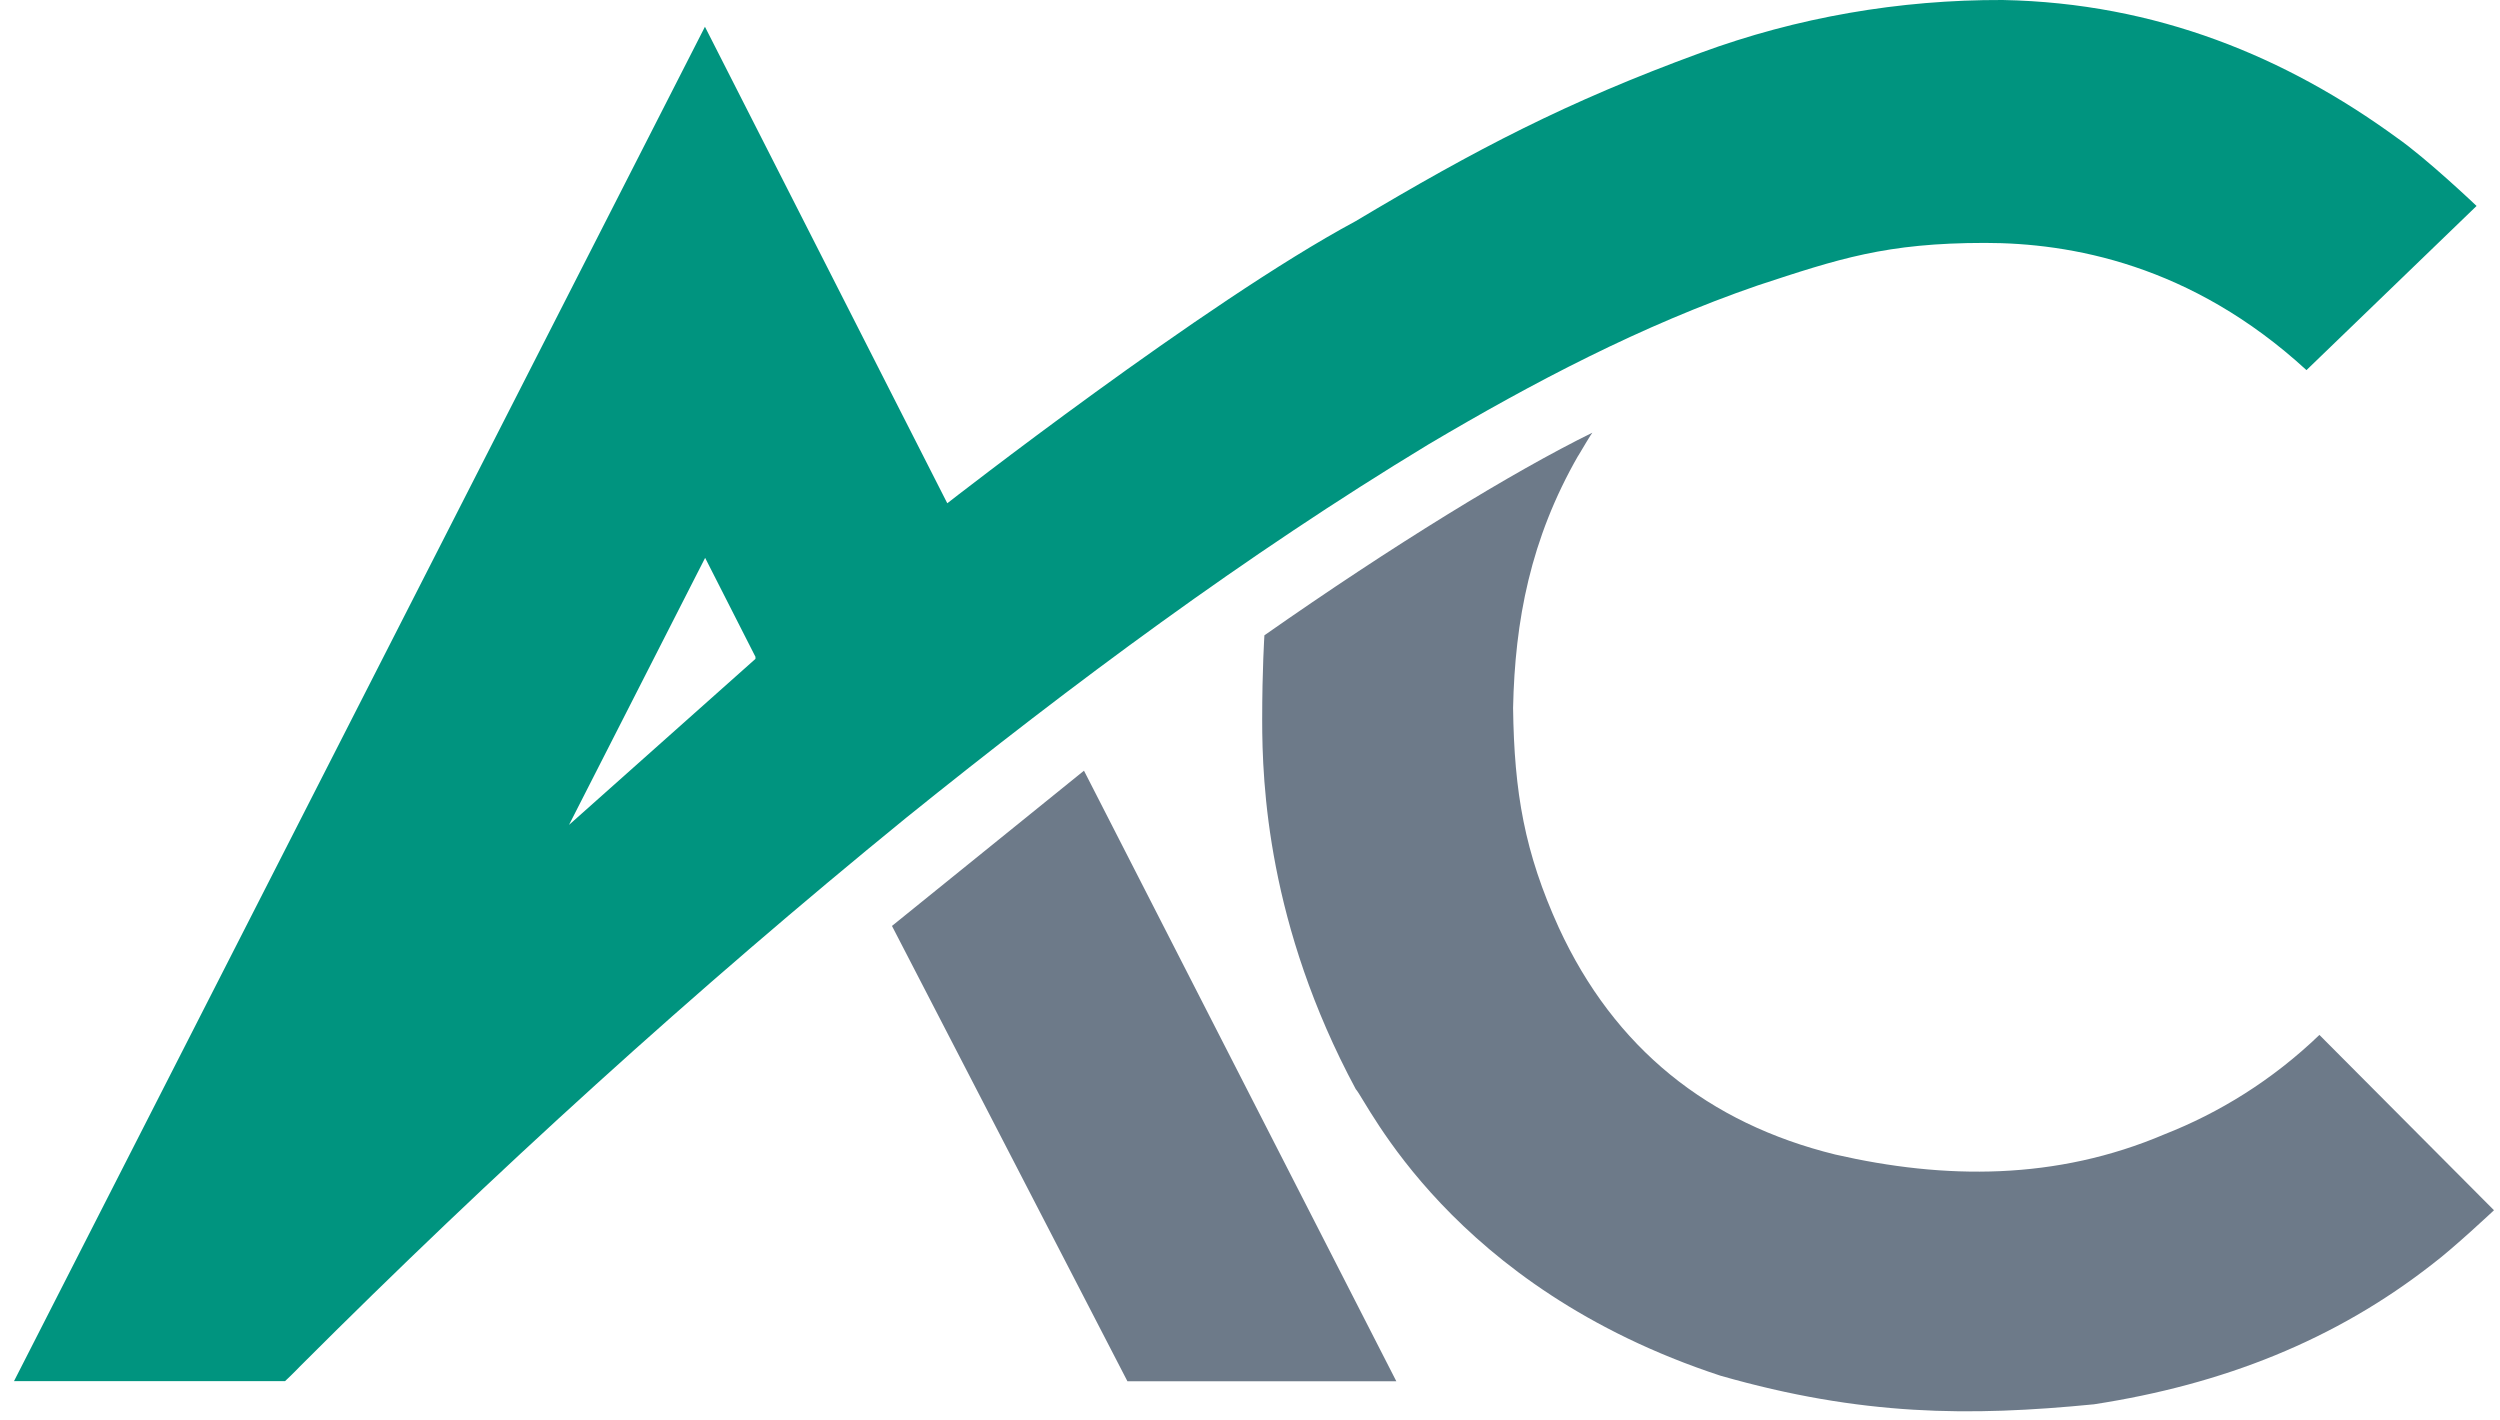
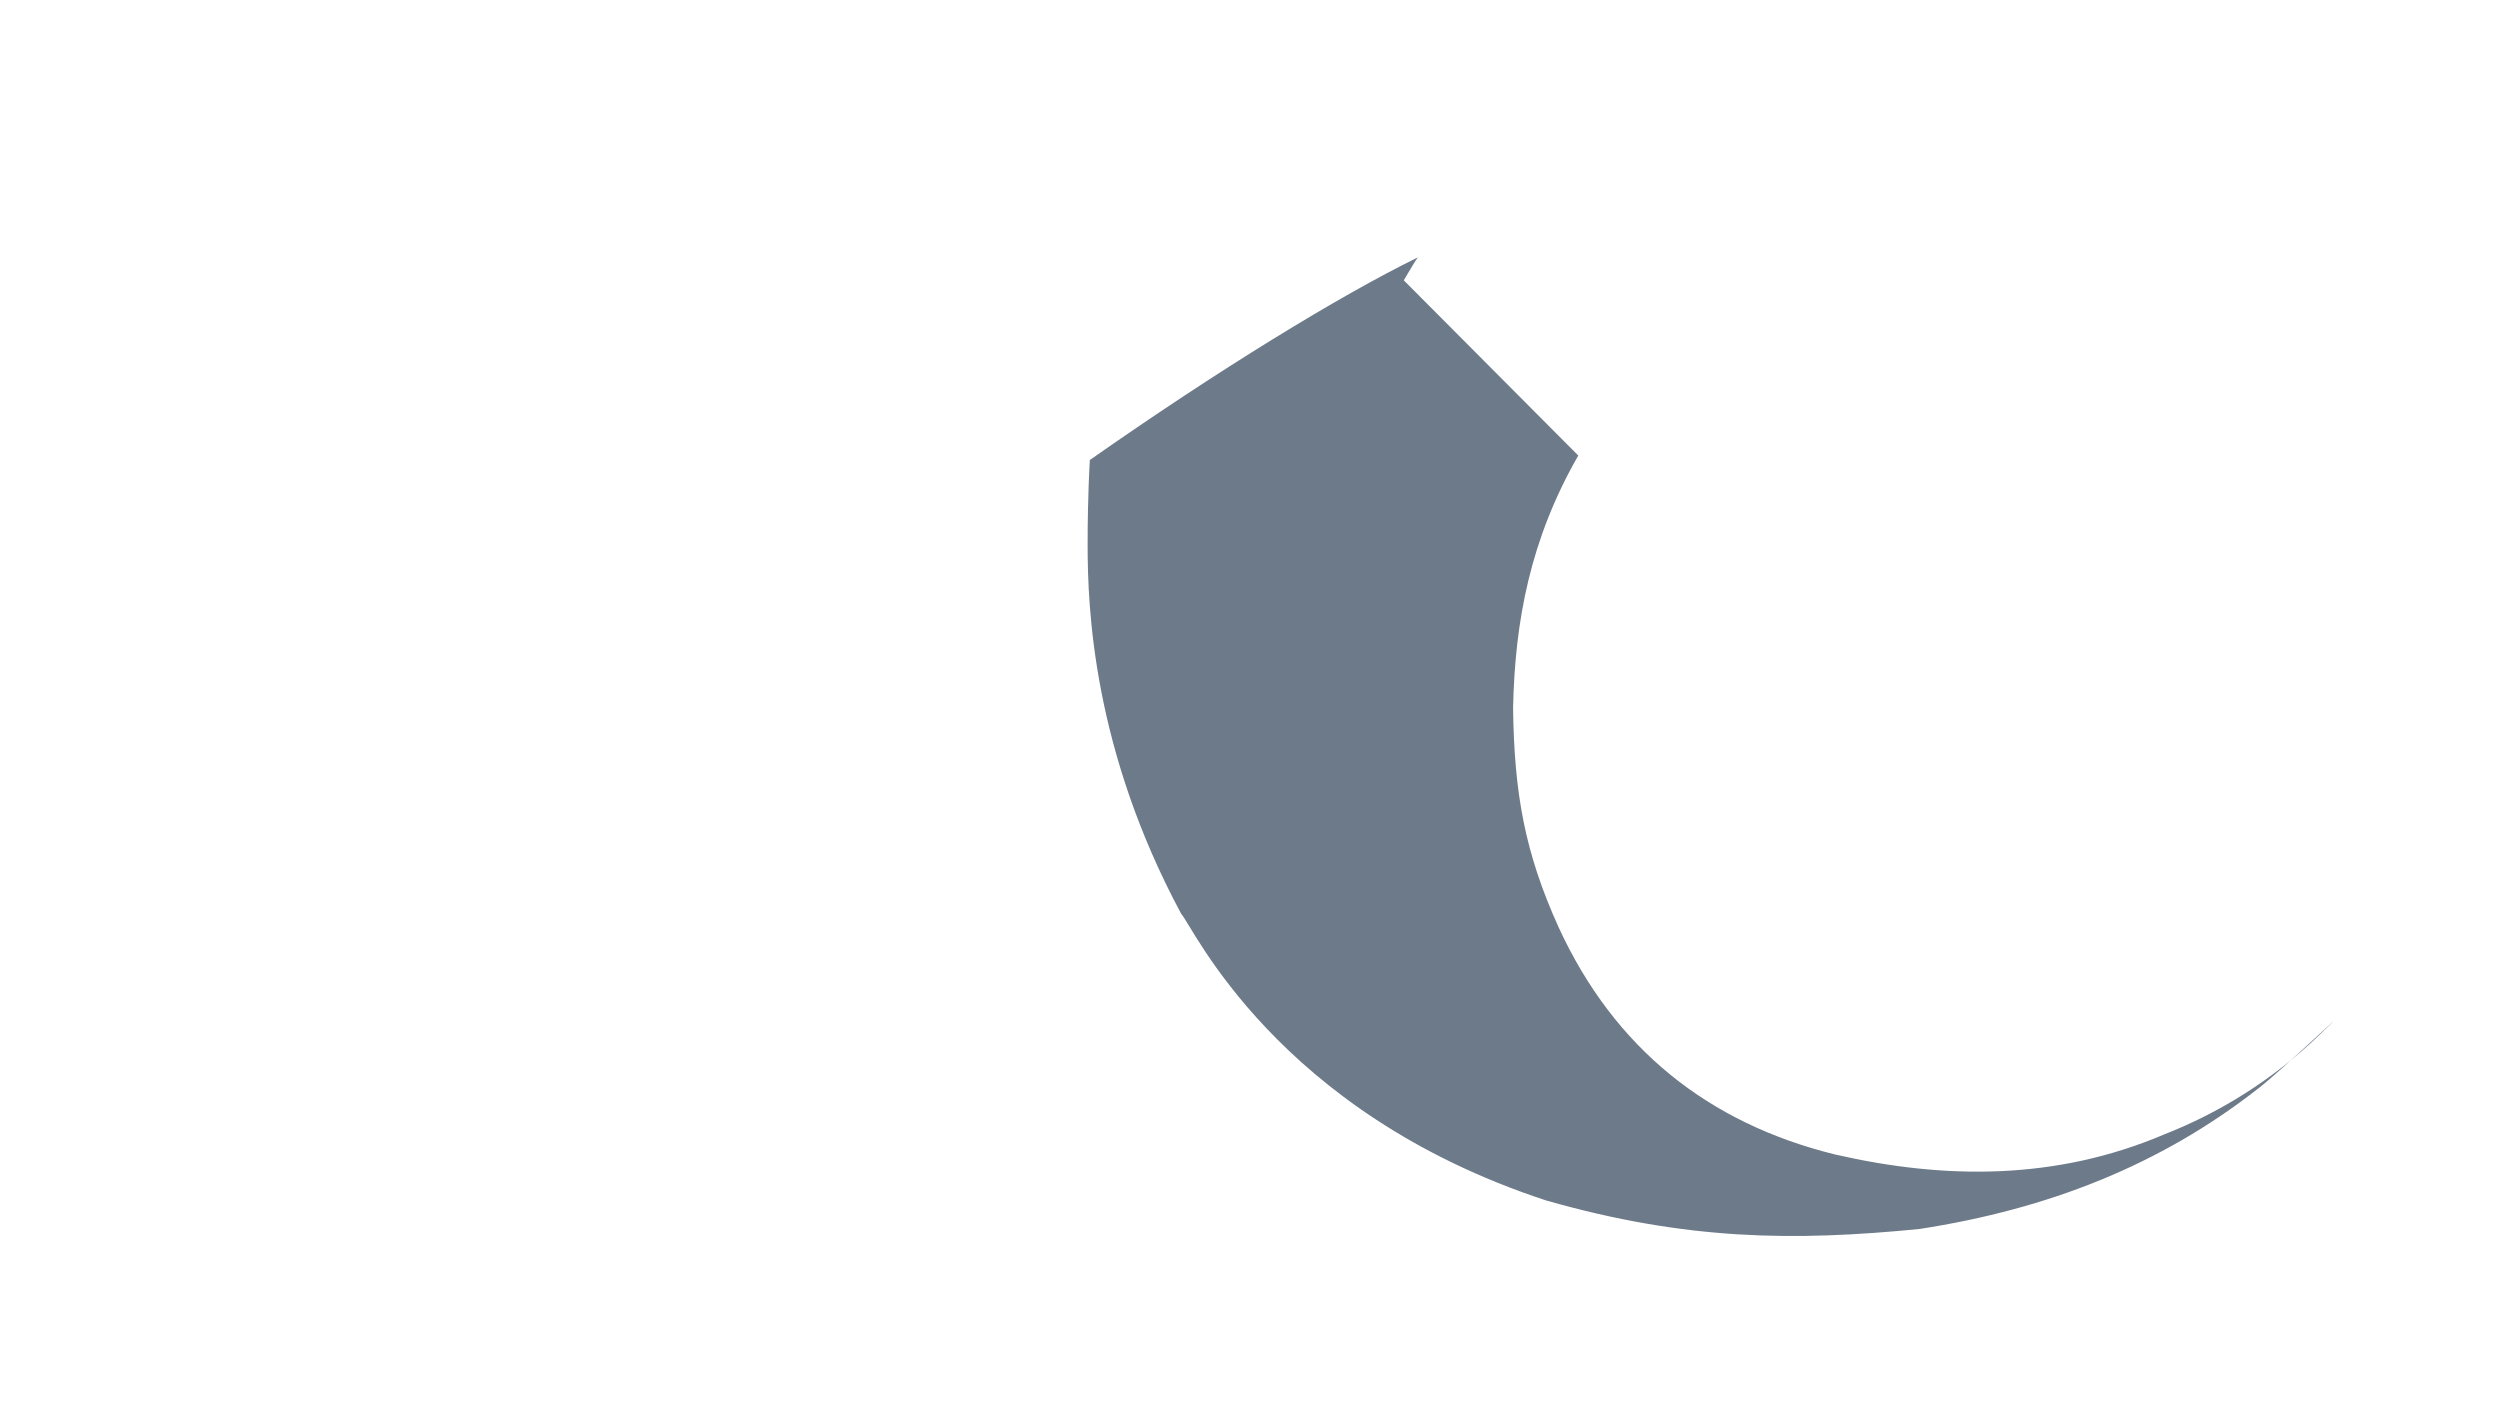
<svg xmlns="http://www.w3.org/2000/svg" viewBox="0 0 176 100">
-   <path d="m0.981 97.242 48.647-95.359 17.061 33.547s18.159-14.172 28.723-19.846c8.524-5.086 14.865-8.406 24.291-11.858 6.811-2.51 14.028-3.752 21.284-3.726 10.851 0.209 19.977 4.027 27.742 9.688 2.105 1.464 5.622 4.811 5.622 4.811l-11.975 11.557c-8.132-7.465-16.643-8.955-22.631-8.955-6.981 0-10.315 1.124-16.002 2.994-8.197 2.824-15.78 6.811-23.18 11.191-12.904 7.818-25.01 16.813-36.776 26.291-14.904 12.146-29.076 25.023-42.672 38.62-0.458 0.484-1.046 1.033-1.046 1.033h-19.088v0.013zm52.19-51.027-3.53-6.942c-3.765 7.361-5.818 11.44-9.583 18.8l13.126-11.688v-0.157l-0.013-0.013z" fill="#00947F" />
-   <path d="m111.11 32.07c-3.373 5.883-4.458 11.622-4.589 17.767 0.078 5.962 0.81 10.171 3.216 15.466 3.922 8.511 10.537 13.78 19.467 15.976 7.7 1.765 15.544 1.83 23.179-1.425 3.831-1.504 7.57-3.791 10.904-6.995l12.289 12.342s-2.811 2.641-4.301 3.765c-6.89 5.399-14.787 8.498-23.86 9.897-8.772 0.863-16.368 0.824-26.291-2.013-19.035-6.249-24.879-19.336-25.677-20.173-6.21-11.557-6.589-21.493-6.589-25.99 0-3.595 0.157-5.962 0.157-5.962 9.034-6.328 17.519-11.531 23.088-14.263-0.026 0-0.745 1.19-0.993 1.621v-0.013z" fill="#6D7A89" />
-   <path d="m62.794 65.186 13.518-10.93 21.99 42.986h-18.931l-16.577-32.057z" fill="#6D7A89" />
+   <path d="m111.11 32.07c-3.373 5.883-4.458 11.622-4.589 17.767 0.078 5.962 0.81 10.171 3.216 15.466 3.922 8.511 10.537 13.78 19.467 15.976 7.7 1.765 15.544 1.83 23.179-1.425 3.831-1.504 7.57-3.791 10.904-6.995s-2.811 2.641-4.301 3.765c-6.89 5.399-14.787 8.498-23.86 9.897-8.772 0.863-16.368 0.824-26.291-2.013-19.035-6.249-24.879-19.336-25.677-20.173-6.21-11.557-6.589-21.493-6.589-25.99 0-3.595 0.157-5.962 0.157-5.962 9.034-6.328 17.519-11.531 23.088-14.263-0.026 0-0.745 1.19-0.993 1.621v-0.013z" fill="#6D7A89" />
</svg>